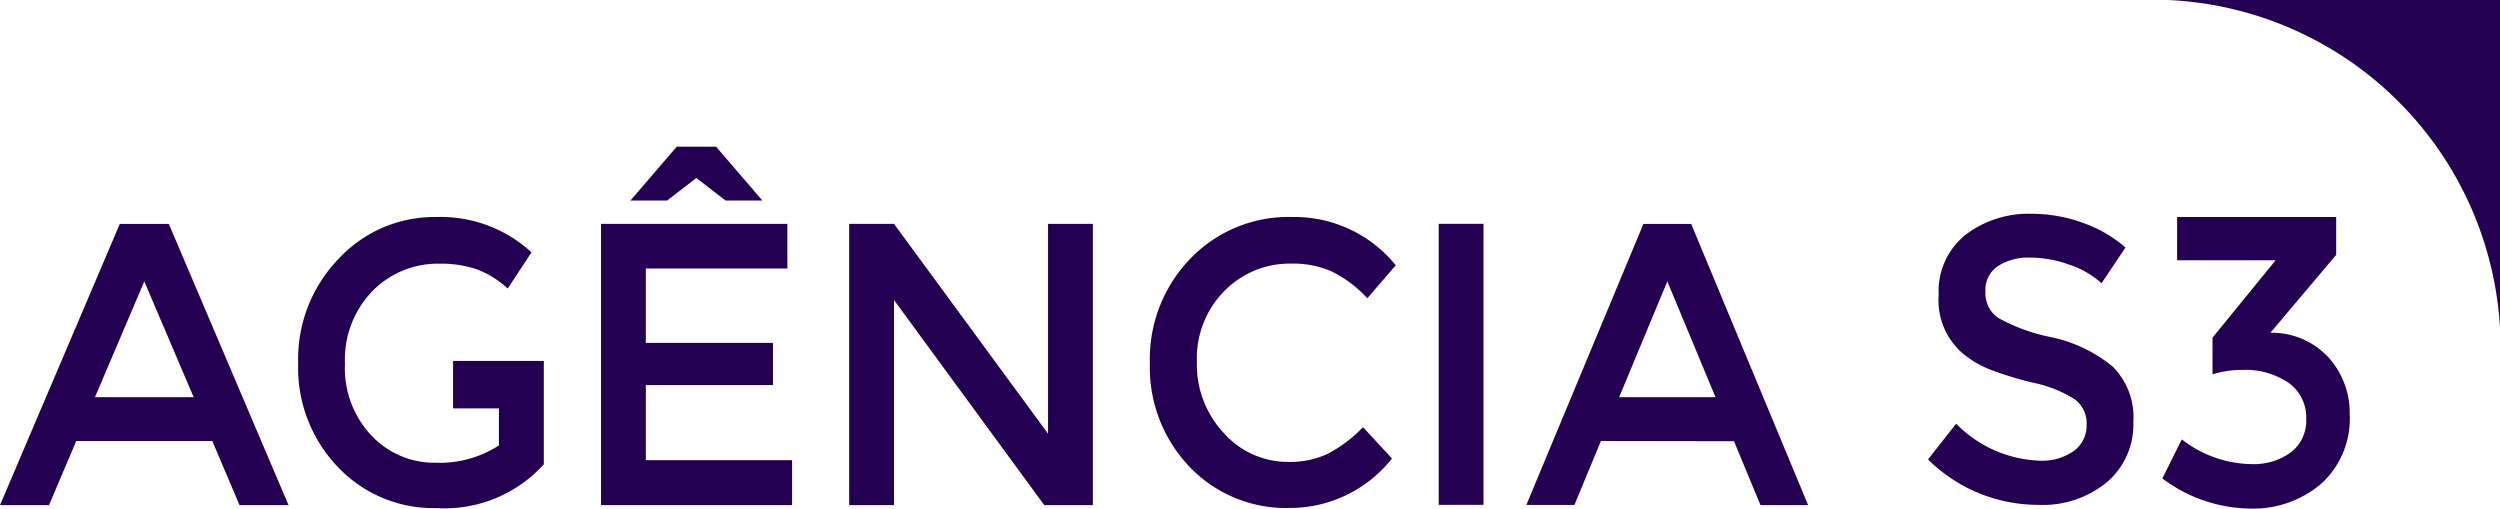
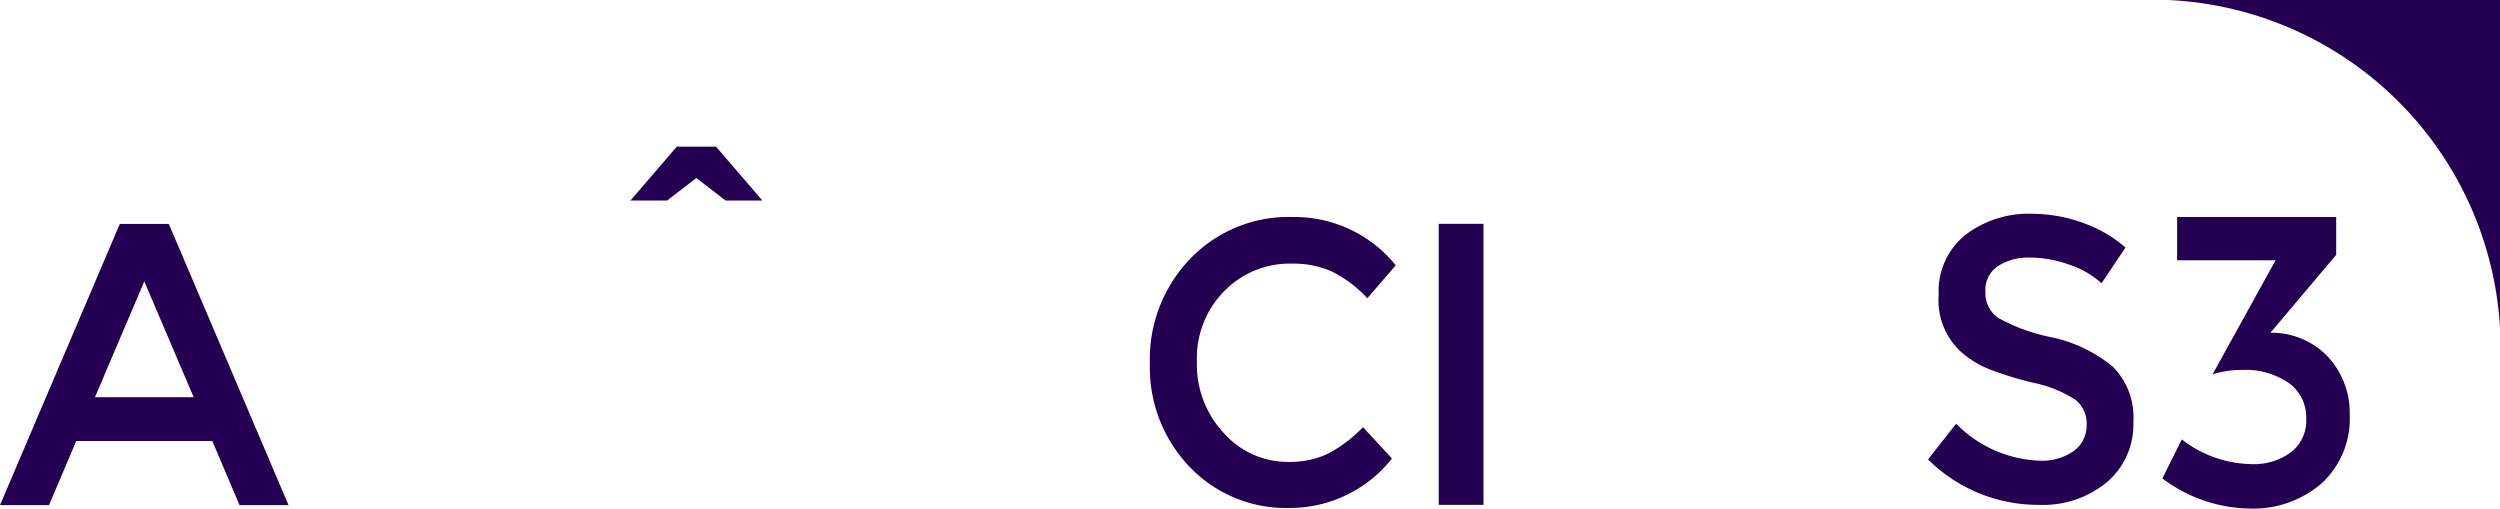
<svg xmlns="http://www.w3.org/2000/svg" id="Grupo_181" data-name="Grupo 181" width="56.586" height="11.51" viewBox="0 0 56.586 11.51">
  <defs>
    <clipPath id="clip-path">
      <rect id="Retângulo_76" data-name="Retângulo 76" width="56.586" height="11.51" fill="#230051" />
    </clipPath>
  </defs>
  <g id="Grupo_180" data-name="Grupo 180" transform="translate(0 0)" clip-path="url(#clip-path)">
    <path id="Caminho_549" data-name="Caminho 549" d="M28,0h8.232V8.23A7.885,7.885,0,0,0,28,0" transform="translate(20.36 0)" fill="#230051" fill-rule="evenodd" />
-     <path id="Caminho_550" data-name="Caminho 550" d="M24.282,6.857,23.191,4.235,22.1,6.857Zm-2.594.991-.6,1.447H20L22.65,2.934h1.081L26.378,9.3H25.3l-.6-1.447Z" transform="translate(14.548 2.134)" fill="#230051" />
    <rect id="Retângulo_75" data-name="Retângulo 75" width="1.014" height="6.361" transform="translate(32.564 5.066)" fill="#230051" />
    <path id="Caminho_551" data-name="Caminho 551" d="M18.2,8.387a2.016,2.016,0,0,0,.9-.187,3.109,3.109,0,0,0,.791-.6l.655.71a2.94,2.94,0,0,1-2.318,1.119A3.013,3.013,0,0,1,15.967,8.5a3.248,3.248,0,0,1-.9-2.347,3.266,3.266,0,0,1,.915-2.366A3.081,3.081,0,0,1,18.3,2.844a2.945,2.945,0,0,1,2.332,1.093l-.644.746a2.734,2.734,0,0,0-.812-.61,2.139,2.139,0,0,0-.9-.174,2.062,2.062,0,0,0-1.527.624,2.158,2.158,0,0,0-.618,1.593,2.264,2.264,0,0,0,.611,1.62,1.939,1.939,0,0,0,1.458.651" transform="translate(10.96 2.068)" fill="#230051" />
-     <path id="Caminho_552" data-name="Caminho 552" d="M15.629,2.934h1.014V9.3h-1.1l-3.4-4.641V9.3H11.128V2.934h1.014l3.487,4.75Z" transform="translate(8.093 2.133)" fill="#230051" />
-     <path id="Caminho_553" data-name="Caminho 553" d="M12.094,2.934v1.01H8.89V5.628h2.878v.955H8.89v1.7H12.2V9.3H7.876V2.934Z" transform="translate(5.728 2.133)" fill="#230051" />
    <path id="Caminho_554" data-name="Caminho 554" d="M9.31,1.922H10.2l1.048,1.219h-.833l-.662-.51-.662.51H8.261Z" transform="translate(6.008 1.398)" fill="#230051" />
-     <path id="Caminho_555" data-name="Caminho 555" d="M9.466,6.1v2.34a3.026,3.026,0,0,1-2.43.991,2.977,2.977,0,0,1-2.23-.928,3.243,3.243,0,0,1-.9-2.347,3.268,3.268,0,0,1,.914-2.366,2.959,2.959,0,0,1,2.213-.947,3.034,3.034,0,0,1,2.154.8l-.539.819a2.116,2.116,0,0,0-.712-.44A2.5,2.5,0,0,0,7.11,3.9a2.061,2.061,0,0,0-1.527.624,2.225,2.225,0,0,0-.618,1.637,2.22,2.22,0,0,0,.6,1.629,1.96,1.96,0,0,0,1.456.615A2.476,2.476,0,0,0,8.45,8.013V7.175H7.412V6.1Z" transform="translate(2.843 2.069)" fill="#230051" />
    <path id="Caminho_556" data-name="Caminho 556" d="M4.384,6.857,3.266,4.235,2.149,6.857Zm-2.658.991L1.109,9.3H0L2.712,2.934H3.821L6.531,9.3H5.422L4.805,7.848Z" transform="translate(0 2.134)" fill="#230051" />
-     <path id="Caminho_557" data-name="Caminho 557" d="M28.671,3.823V2.844h3.6V3.7L30.782,5.464a1.747,1.747,0,0,1,1.32.563,1.869,1.869,0,0,1,.475,1.282,1.987,1.987,0,0,1-.637,1.565,2.369,2.369,0,0,1-1.641.568,3.353,3.353,0,0,1-1.962-.681l.44-.884a2.627,2.627,0,0,0,1.584.56,1.416,1.416,0,0,0,.883-.266.9.9,0,0,0,.349-.765.956.956,0,0,0-.387-.8,1.727,1.727,0,0,0-1.074-.3,2.116,2.116,0,0,0-.66.1V5.575L30.9,3.823Z" transform="translate(20.607 2.068)" fill="#230051" />
+     <path id="Caminho_557" data-name="Caminho 557" d="M28.671,3.823V2.844h3.6V3.7L30.782,5.464a1.747,1.747,0,0,1,1.32.563,1.869,1.869,0,0,1,.475,1.282,1.987,1.987,0,0,1-.637,1.565,2.369,2.369,0,0,1-1.641.568,3.353,3.353,0,0,1-1.962-.681l.44-.884a2.627,2.627,0,0,0,1.584.56,1.416,1.416,0,0,0,.883-.266.9.9,0,0,0,.349-.765.956.956,0,0,0-.387-.8,1.727,1.727,0,0,0-1.074-.3,2.116,2.116,0,0,0-.66.1L30.9,3.823Z" transform="translate(20.607 2.068)" fill="#230051" />
    <path id="Caminho_558" data-name="Caminho 558" d="M27.572,3.793a1.266,1.266,0,0,0-.725.192.645.645,0,0,0-.283.577.684.684,0,0,0,.283.592,4.1,4.1,0,0,0,1.207.44,3.253,3.253,0,0,1,1.39.665,1.62,1.62,0,0,1,.468,1.261,1.708,1.708,0,0,1-.592,1.351,2.278,2.278,0,0,1-1.555.518,3.538,3.538,0,0,1-2.5-1.028l.636-.81a2.781,2.781,0,0,0,1.89.838,1.237,1.237,0,0,0,.777-.223.713.713,0,0,0,.287-.592A.679.679,0,0,0,28.586,7a2.773,2.773,0,0,0-.933-.373,7.948,7.948,0,0,1-1.005-.309,2.233,2.233,0,0,1-.61-.368,1.583,1.583,0,0,1-.532-1.311,1.633,1.633,0,0,1,.606-1.361,2.345,2.345,0,0,1,1.5-.477,3.387,3.387,0,0,1,1.143.2,2.957,2.957,0,0,1,.979.563l-.542.81a2.012,2.012,0,0,0-.72-.418,2.652,2.652,0,0,0-.9-.164" transform="translate(18.375 2.038)" fill="#230051" />
  </g>
</svg>